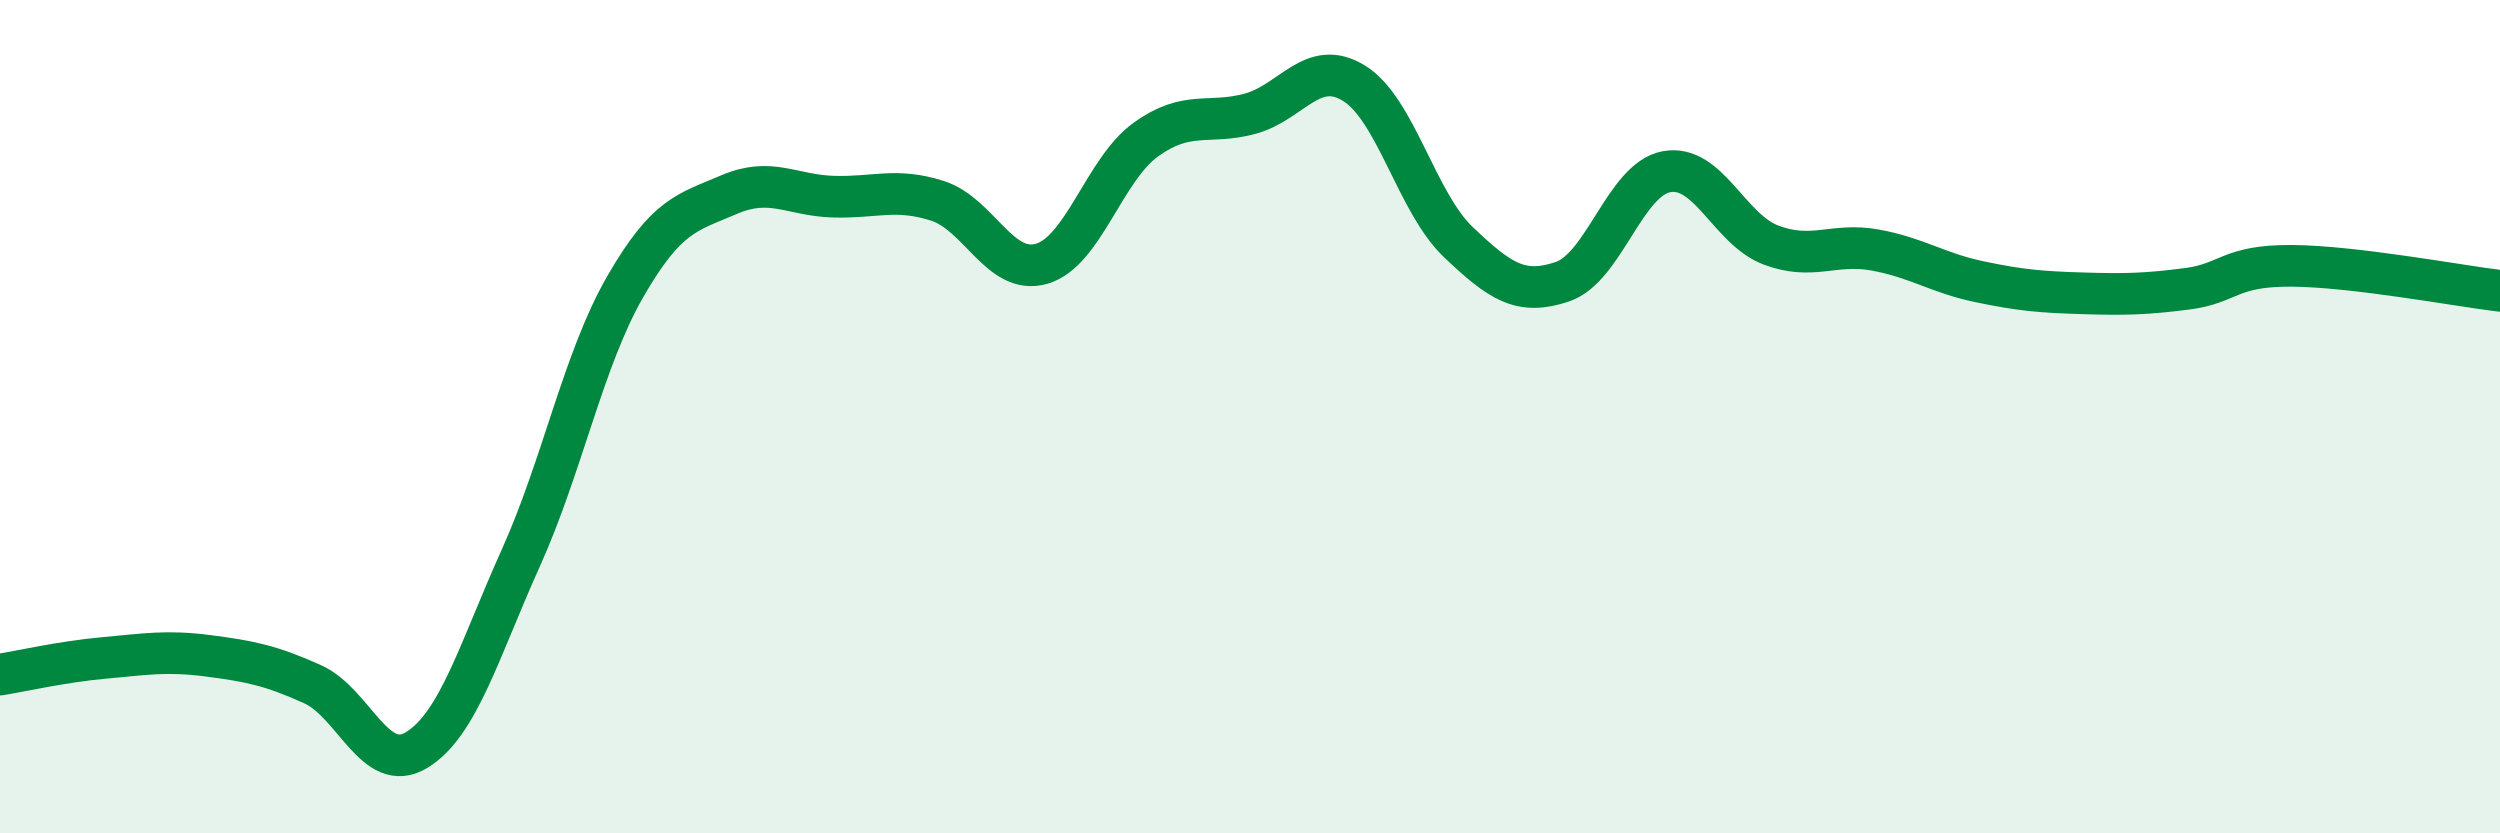
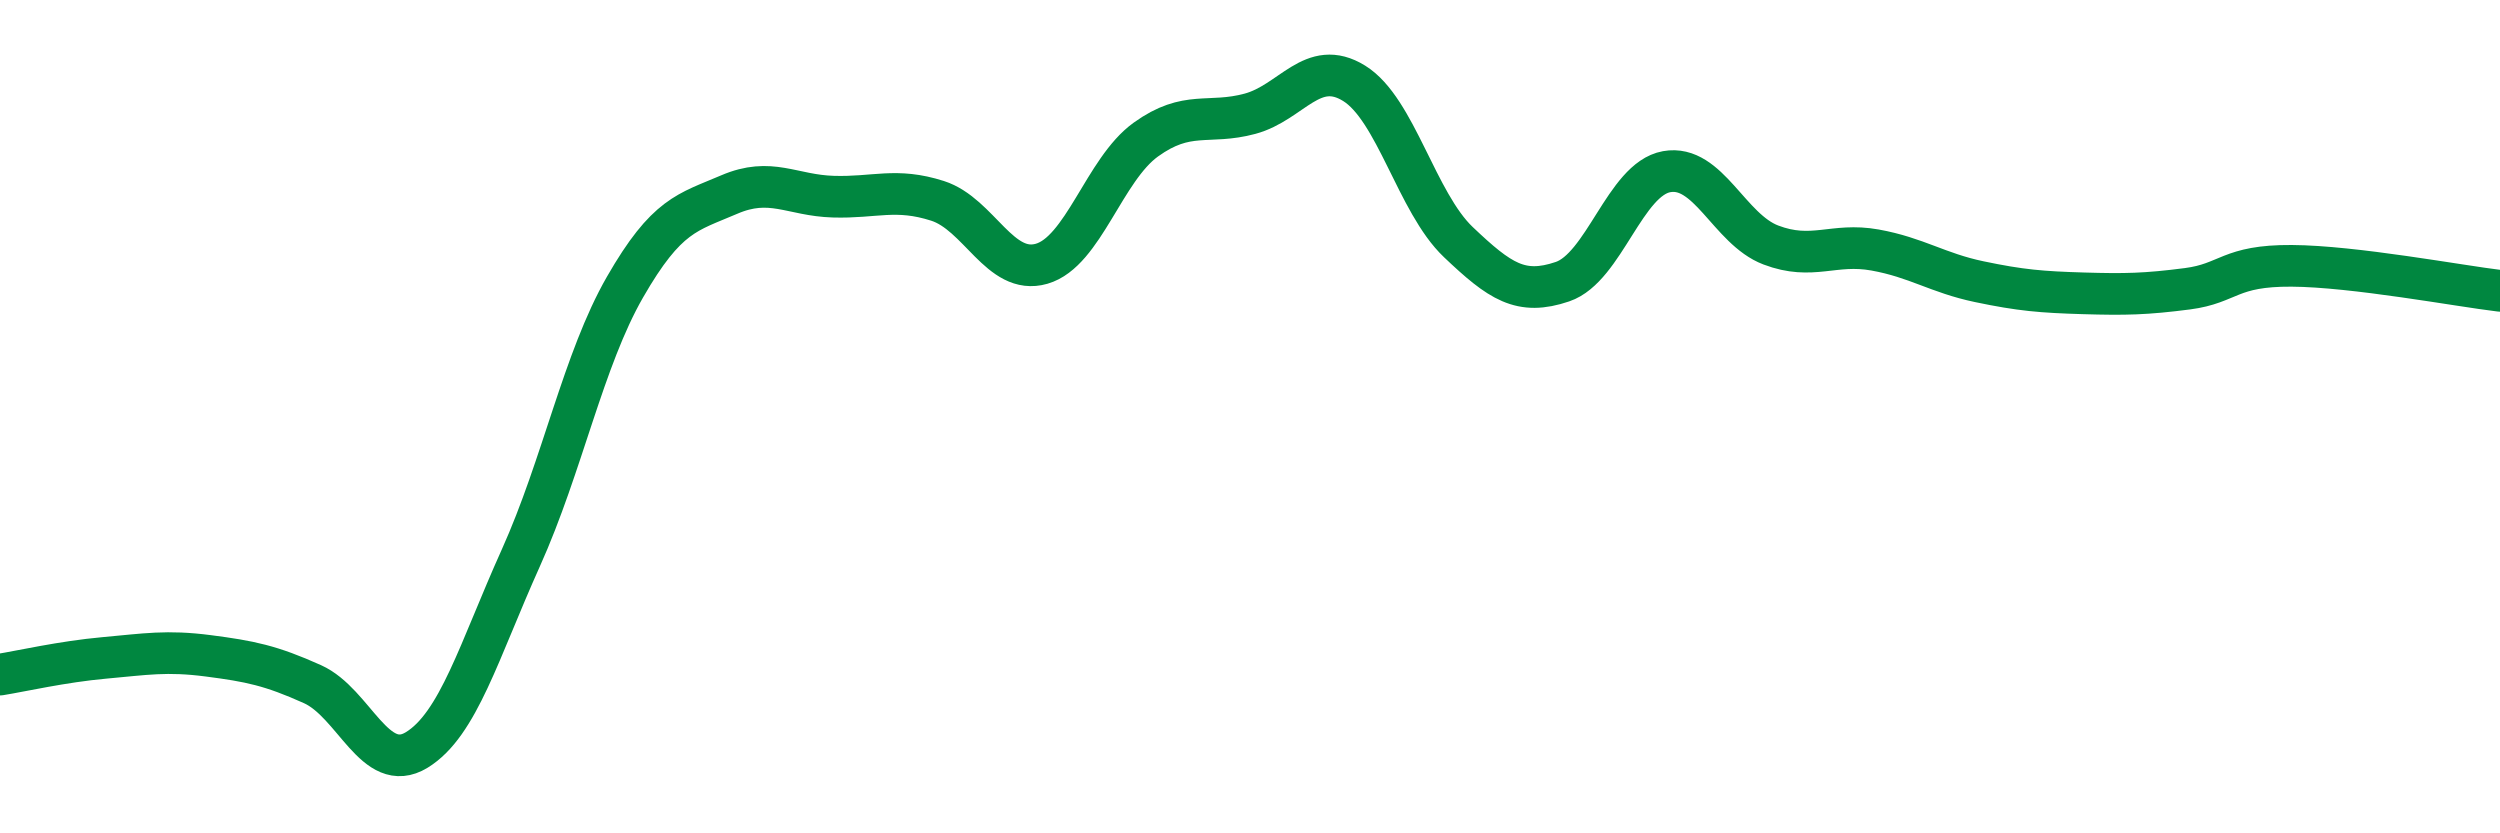
<svg xmlns="http://www.w3.org/2000/svg" width="60" height="20" viewBox="0 0 60 20">
-   <path d="M 0,16.19 C 0.5,16.11 1.5,15.88 2.5,15.79 C 3.5,15.7 4,15.61 5,15.74 C 6,15.87 6.5,15.97 7.5,16.42 C 8.5,16.87 9,18.61 10,18 C 11,17.39 11.5,15.61 12.5,13.39 C 13.5,11.17 14,8.63 15,6.89 C 16,5.15 16.5,5.1 17.5,4.67 C 18.5,4.24 19,4.69 20,4.72 C 21,4.75 21.5,4.5 22.5,4.82 C 23.5,5.14 24,6.62 25,6.33 C 26,6.04 26.5,4.07 27.5,3.35 C 28.5,2.63 29,3 30,2.73 C 31,2.46 31.5,1.38 32.5,2 C 33.5,2.62 34,4.86 35,5.81 C 36,6.76 36.5,7.1 37.5,6.76 C 38.5,6.42 39,4.3 40,4.12 C 41,3.94 41.5,5.5 42.5,5.88 C 43.5,6.26 44,5.82 45,6 C 46,6.18 46.5,6.55 47.5,6.76 C 48.5,6.97 49,7.01 50,7.04 C 51,7.07 51.5,7.06 52.5,6.93 C 53.5,6.8 53.5,6.37 55,6.38 C 56.5,6.39 59,6.86 60,6.98L60 20L0 20Z" fill="#008740" opacity="0.1" stroke-linecap="round" stroke-linejoin="round" />
  <path d="M 0,16.19 C 0.5,16.11 1.5,15.88 2.5,15.79 C 3.5,15.7 4,15.61 5,15.74 C 6,15.87 6.5,15.97 7.5,16.42 C 8.5,16.87 9,18.61 10,18 C 11,17.39 11.5,15.61 12.5,13.39 C 13.5,11.17 14,8.63 15,6.89 C 16,5.15 16.5,5.1 17.5,4.67 C 18.5,4.24 19,4.69 20,4.72 C 21,4.75 21.5,4.5 22.5,4.82 C 23.5,5.14 24,6.62 25,6.33 C 26,6.04 26.5,4.07 27.5,3.35 C 28.5,2.63 29,3 30,2.73 C 31,2.46 31.5,1.38 32.5,2 C 33.5,2.62 34,4.86 35,5.81 C 36,6.76 36.5,7.1 37.5,6.76 C 38.5,6.42 39,4.3 40,4.12 C 41,3.94 41.5,5.5 42.5,5.88 C 43.5,6.26 44,5.82 45,6 C 46,6.18 46.5,6.55 47.5,6.76 C 48.5,6.97 49,7.01 50,7.04 C 51,7.07 51.5,7.06 52.5,6.93 C 53.5,6.8 53.5,6.37 55,6.38 C 56.5,6.39 59,6.86 60,6.98" stroke="#008740" stroke-width="1" fill="none" stroke-linecap="round" stroke-linejoin="round" />
</svg>